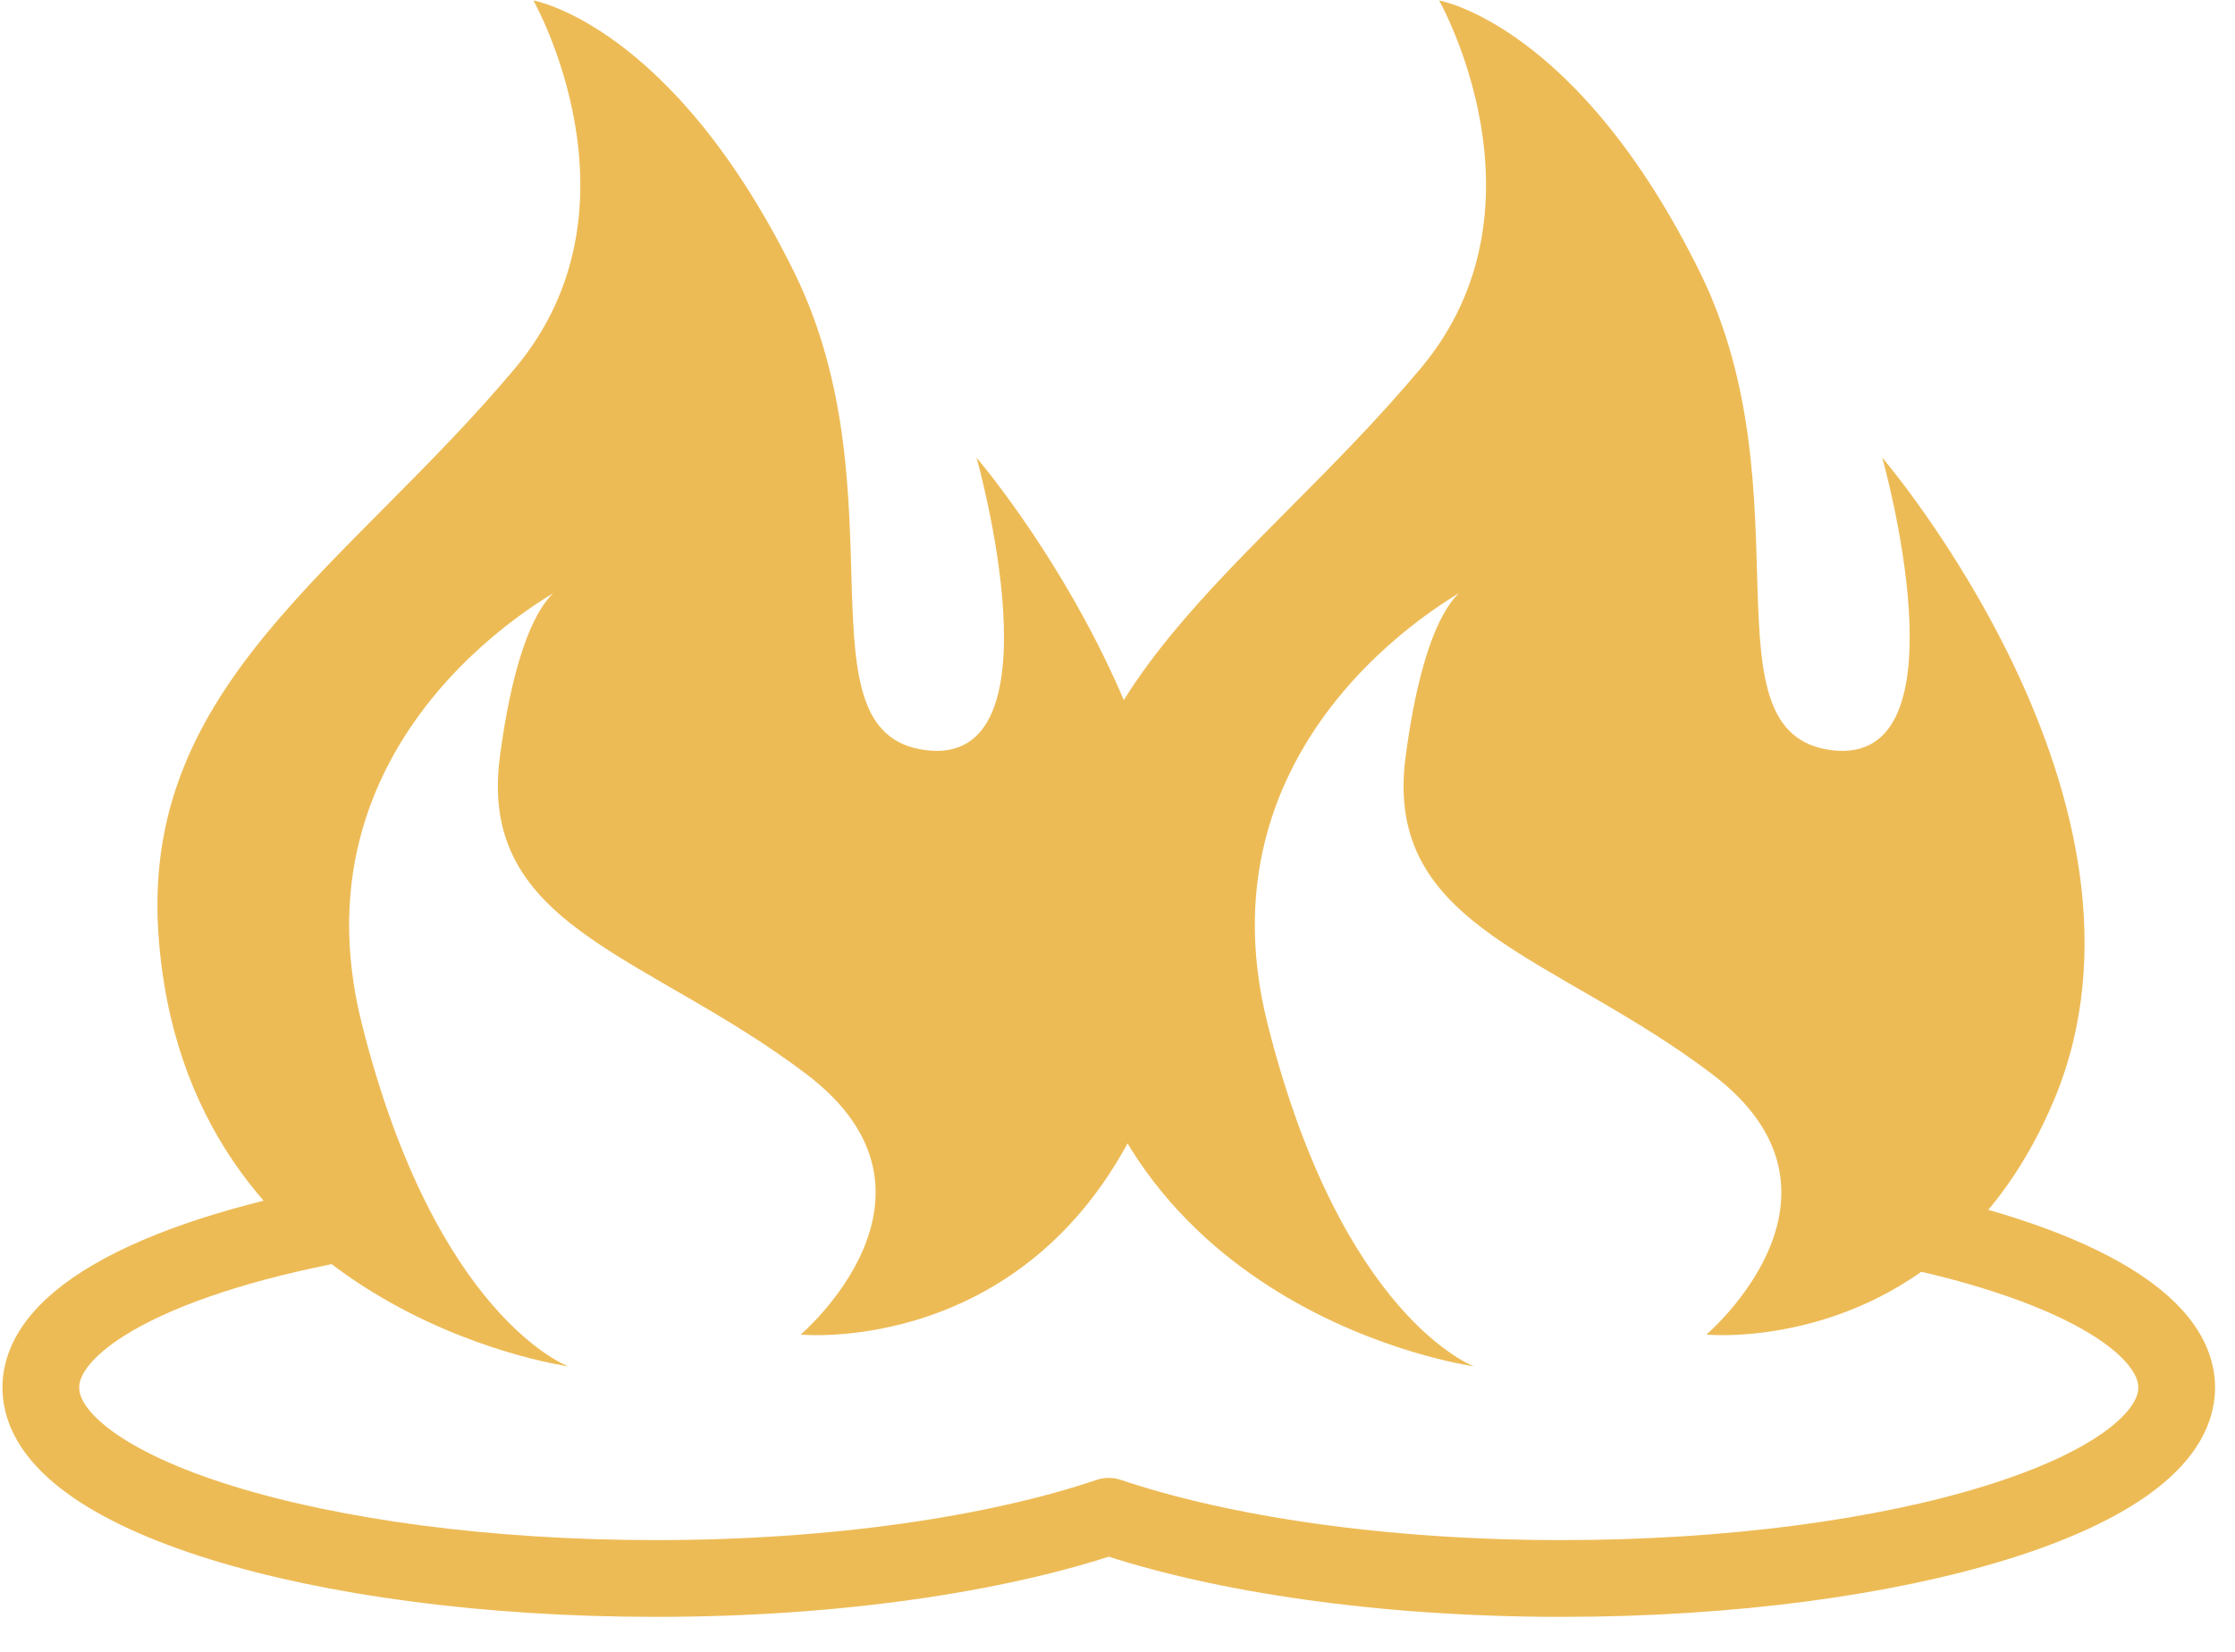
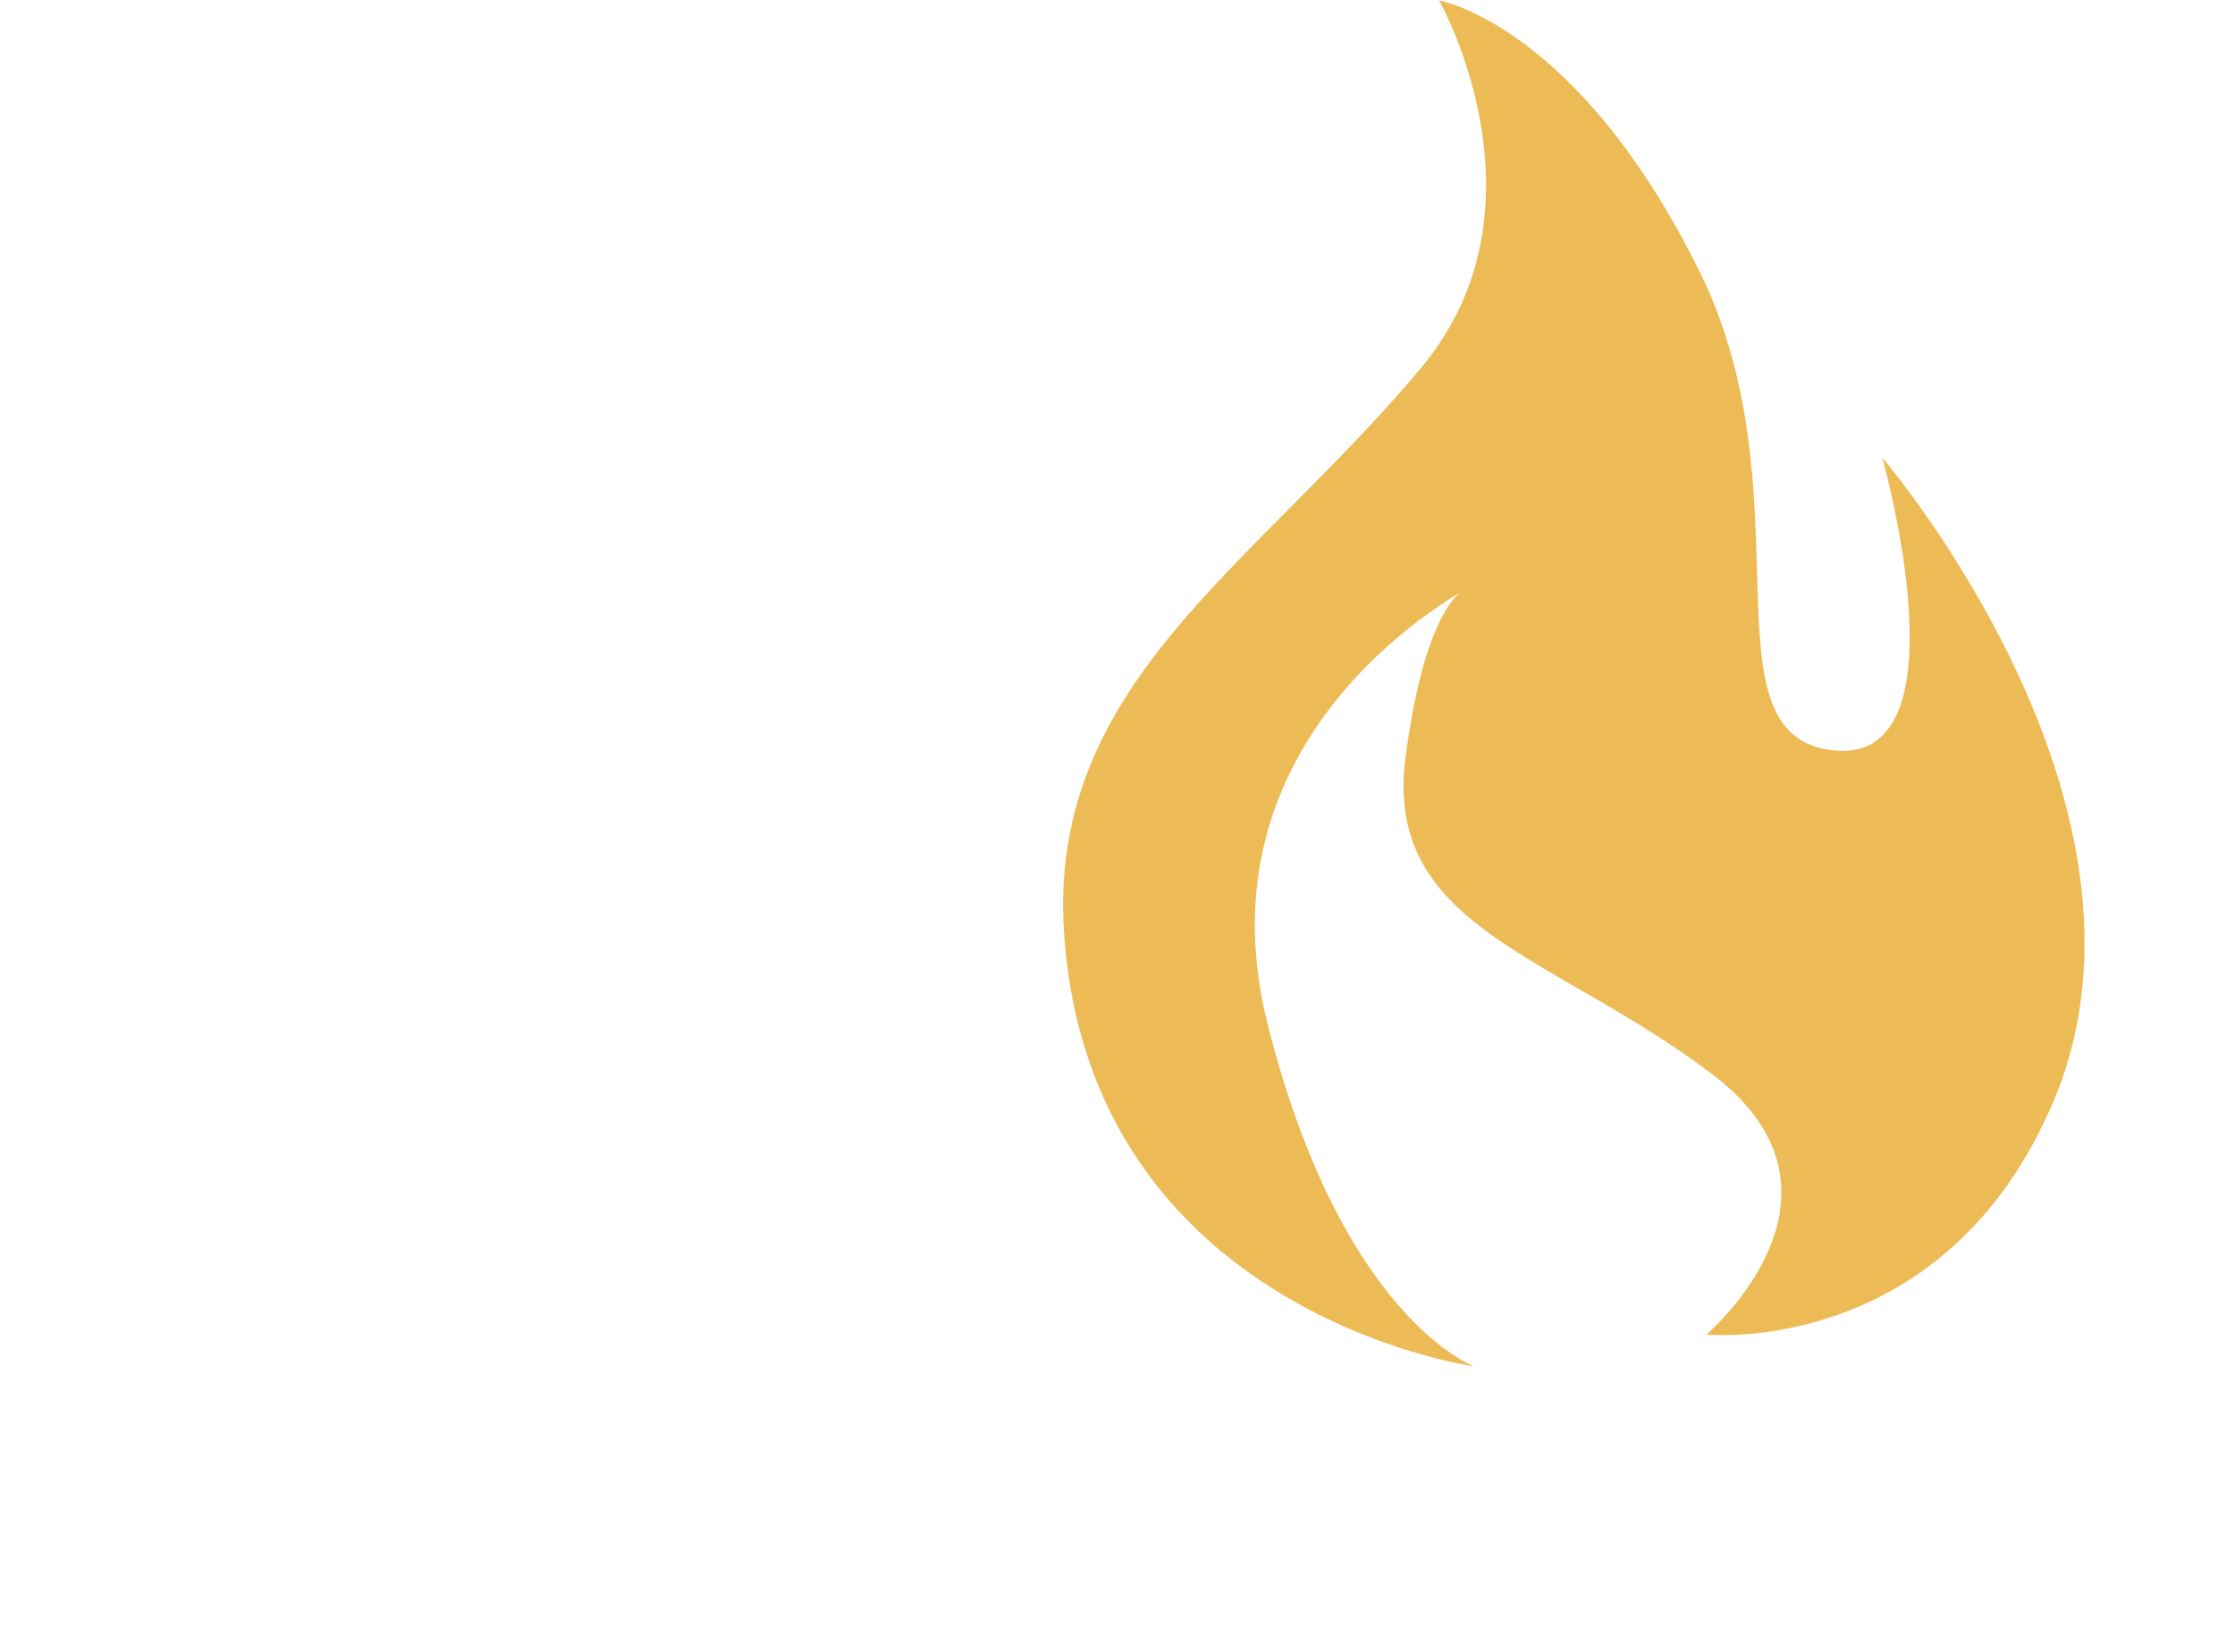
<svg xmlns="http://www.w3.org/2000/svg" width="46" height="34" viewBox="0 0 46 34" fill="none">
  <path d="M30.32 28.12C30.32 28.12 22.42 27.02 21.9 19.2C21.56 14.07 25.8 11.69 29.25 7.57C32.02 4.25 29.62 0.01 29.62 0.01C29.62 0.01 32.48 0.5 35 5.63C37.23 10.2 35 15.09 37.69 15.44C40.55 15.81 38.74 9.42 38.74 9.42C38.74 9.42 44.83 16.52 42.28 22.63C40.05 27.96 35.12 27.47 35.12 27.47C35.12 27.47 38.51 24.59 35.24 22.11C31.97 19.63 28.46 19.1 28.93 15.57C29.4 12.04 30.33 12.04 30.33 12.04C30.33 12.04 24.54 14.94 26.09 21.08C27.61 27.12 30.33 28.12 30.33 28.12H30.32Z" fill="#EDBB56" />
-   <path d="M11.679 28.12C11.679 28.12 3.779 27.02 3.259 19.2C2.919 14.07 7.159 11.69 10.609 7.57C13.379 4.25 10.979 0.01 10.979 0.01C10.979 0.01 13.839 0.5 16.359 5.63C18.589 10.2 16.359 15.09 19.049 15.44C21.909 15.81 20.099 9.42 20.099 9.42C20.099 9.42 26.189 16.52 23.64 22.63C21.41 27.96 16.479 27.47 16.479 27.47C16.479 27.47 19.869 24.59 16.599 22.11C13.329 19.63 9.819 19.1 10.289 15.57C10.759 12.04 11.689 12.04 11.689 12.04C11.689 12.04 5.899 14.94 7.449 21.08C8.969 27.12 11.689 28.12 11.689 28.12H11.679Z" fill="#EDBB56" />
-   <path d="M7.77 25.05C3.66 25.7 0.84 27.03 0.84 28.56C0.84 30.73 6.51 32.49 13.5 32.49C17.19 32.49 20.51 31.99 22.82 31.21C25.13 31.99 28.45 32.49 32.14 32.49C39.13 32.49 44.8 30.73 44.8 28.56C44.8 27.1 42.23 25.82 38.42 25.14" stroke="#EDBB56" stroke-width="1.58" stroke-linecap="round" stroke-linejoin="round" />
</svg>